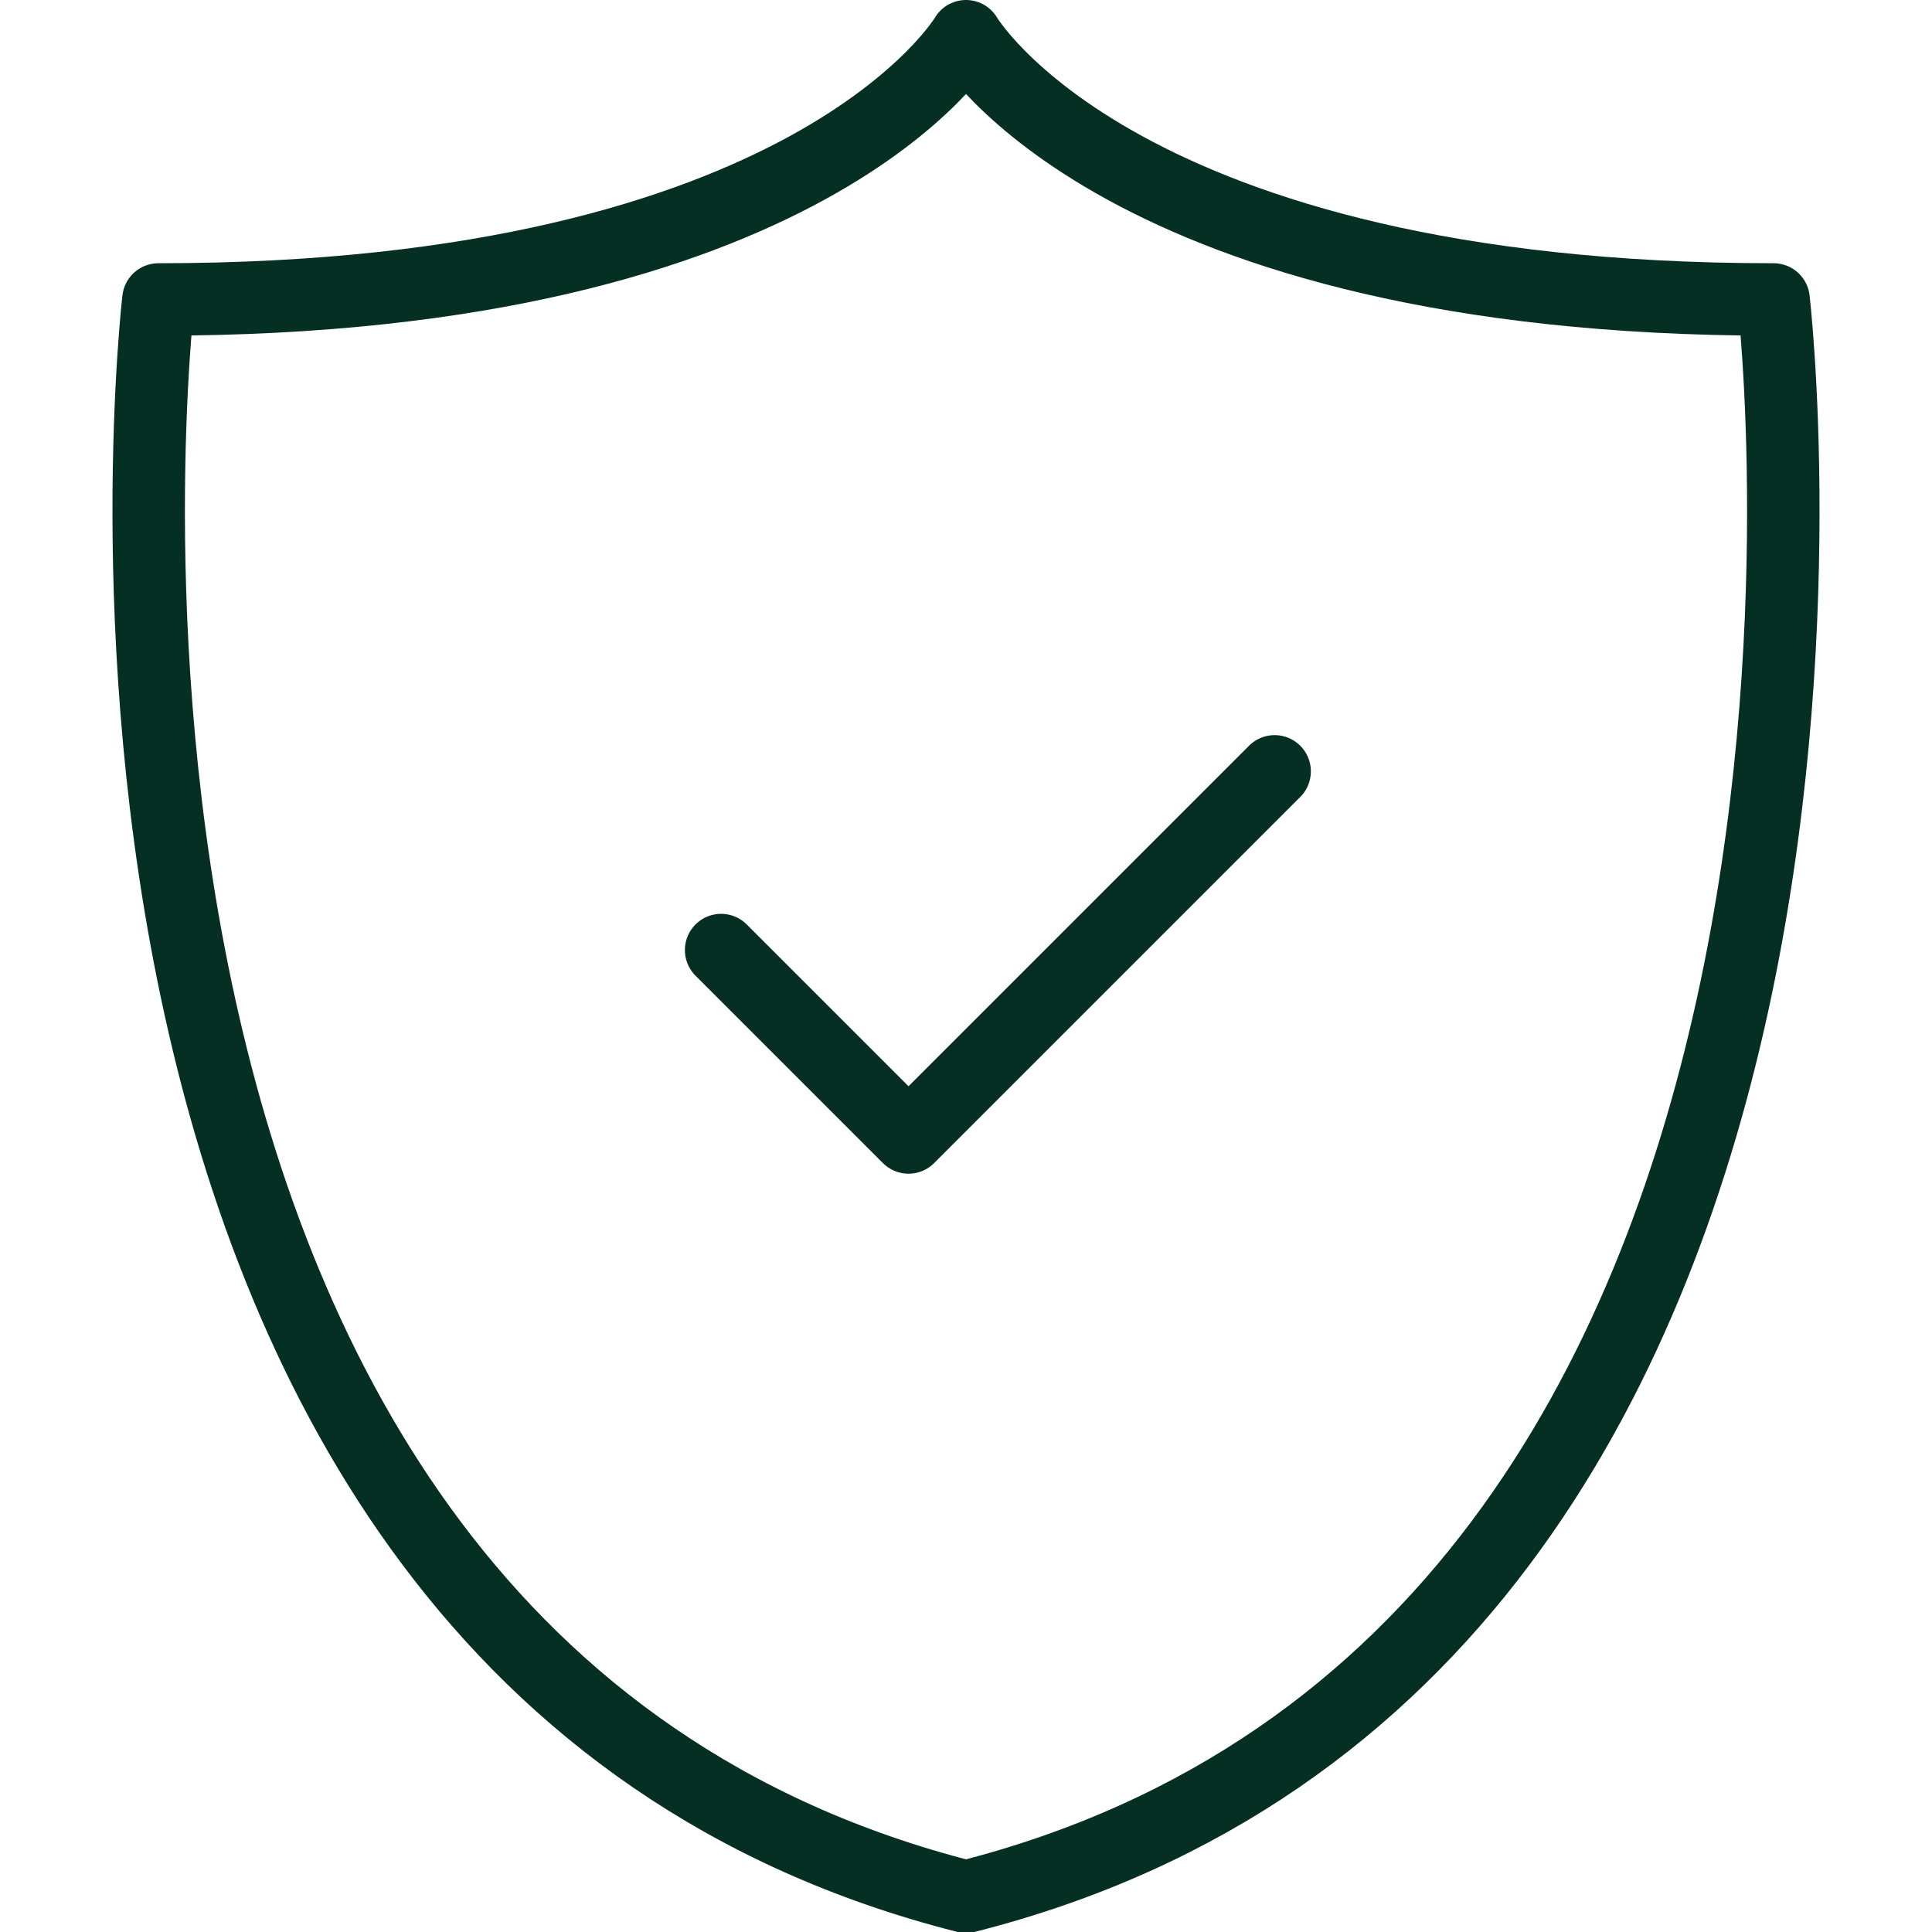
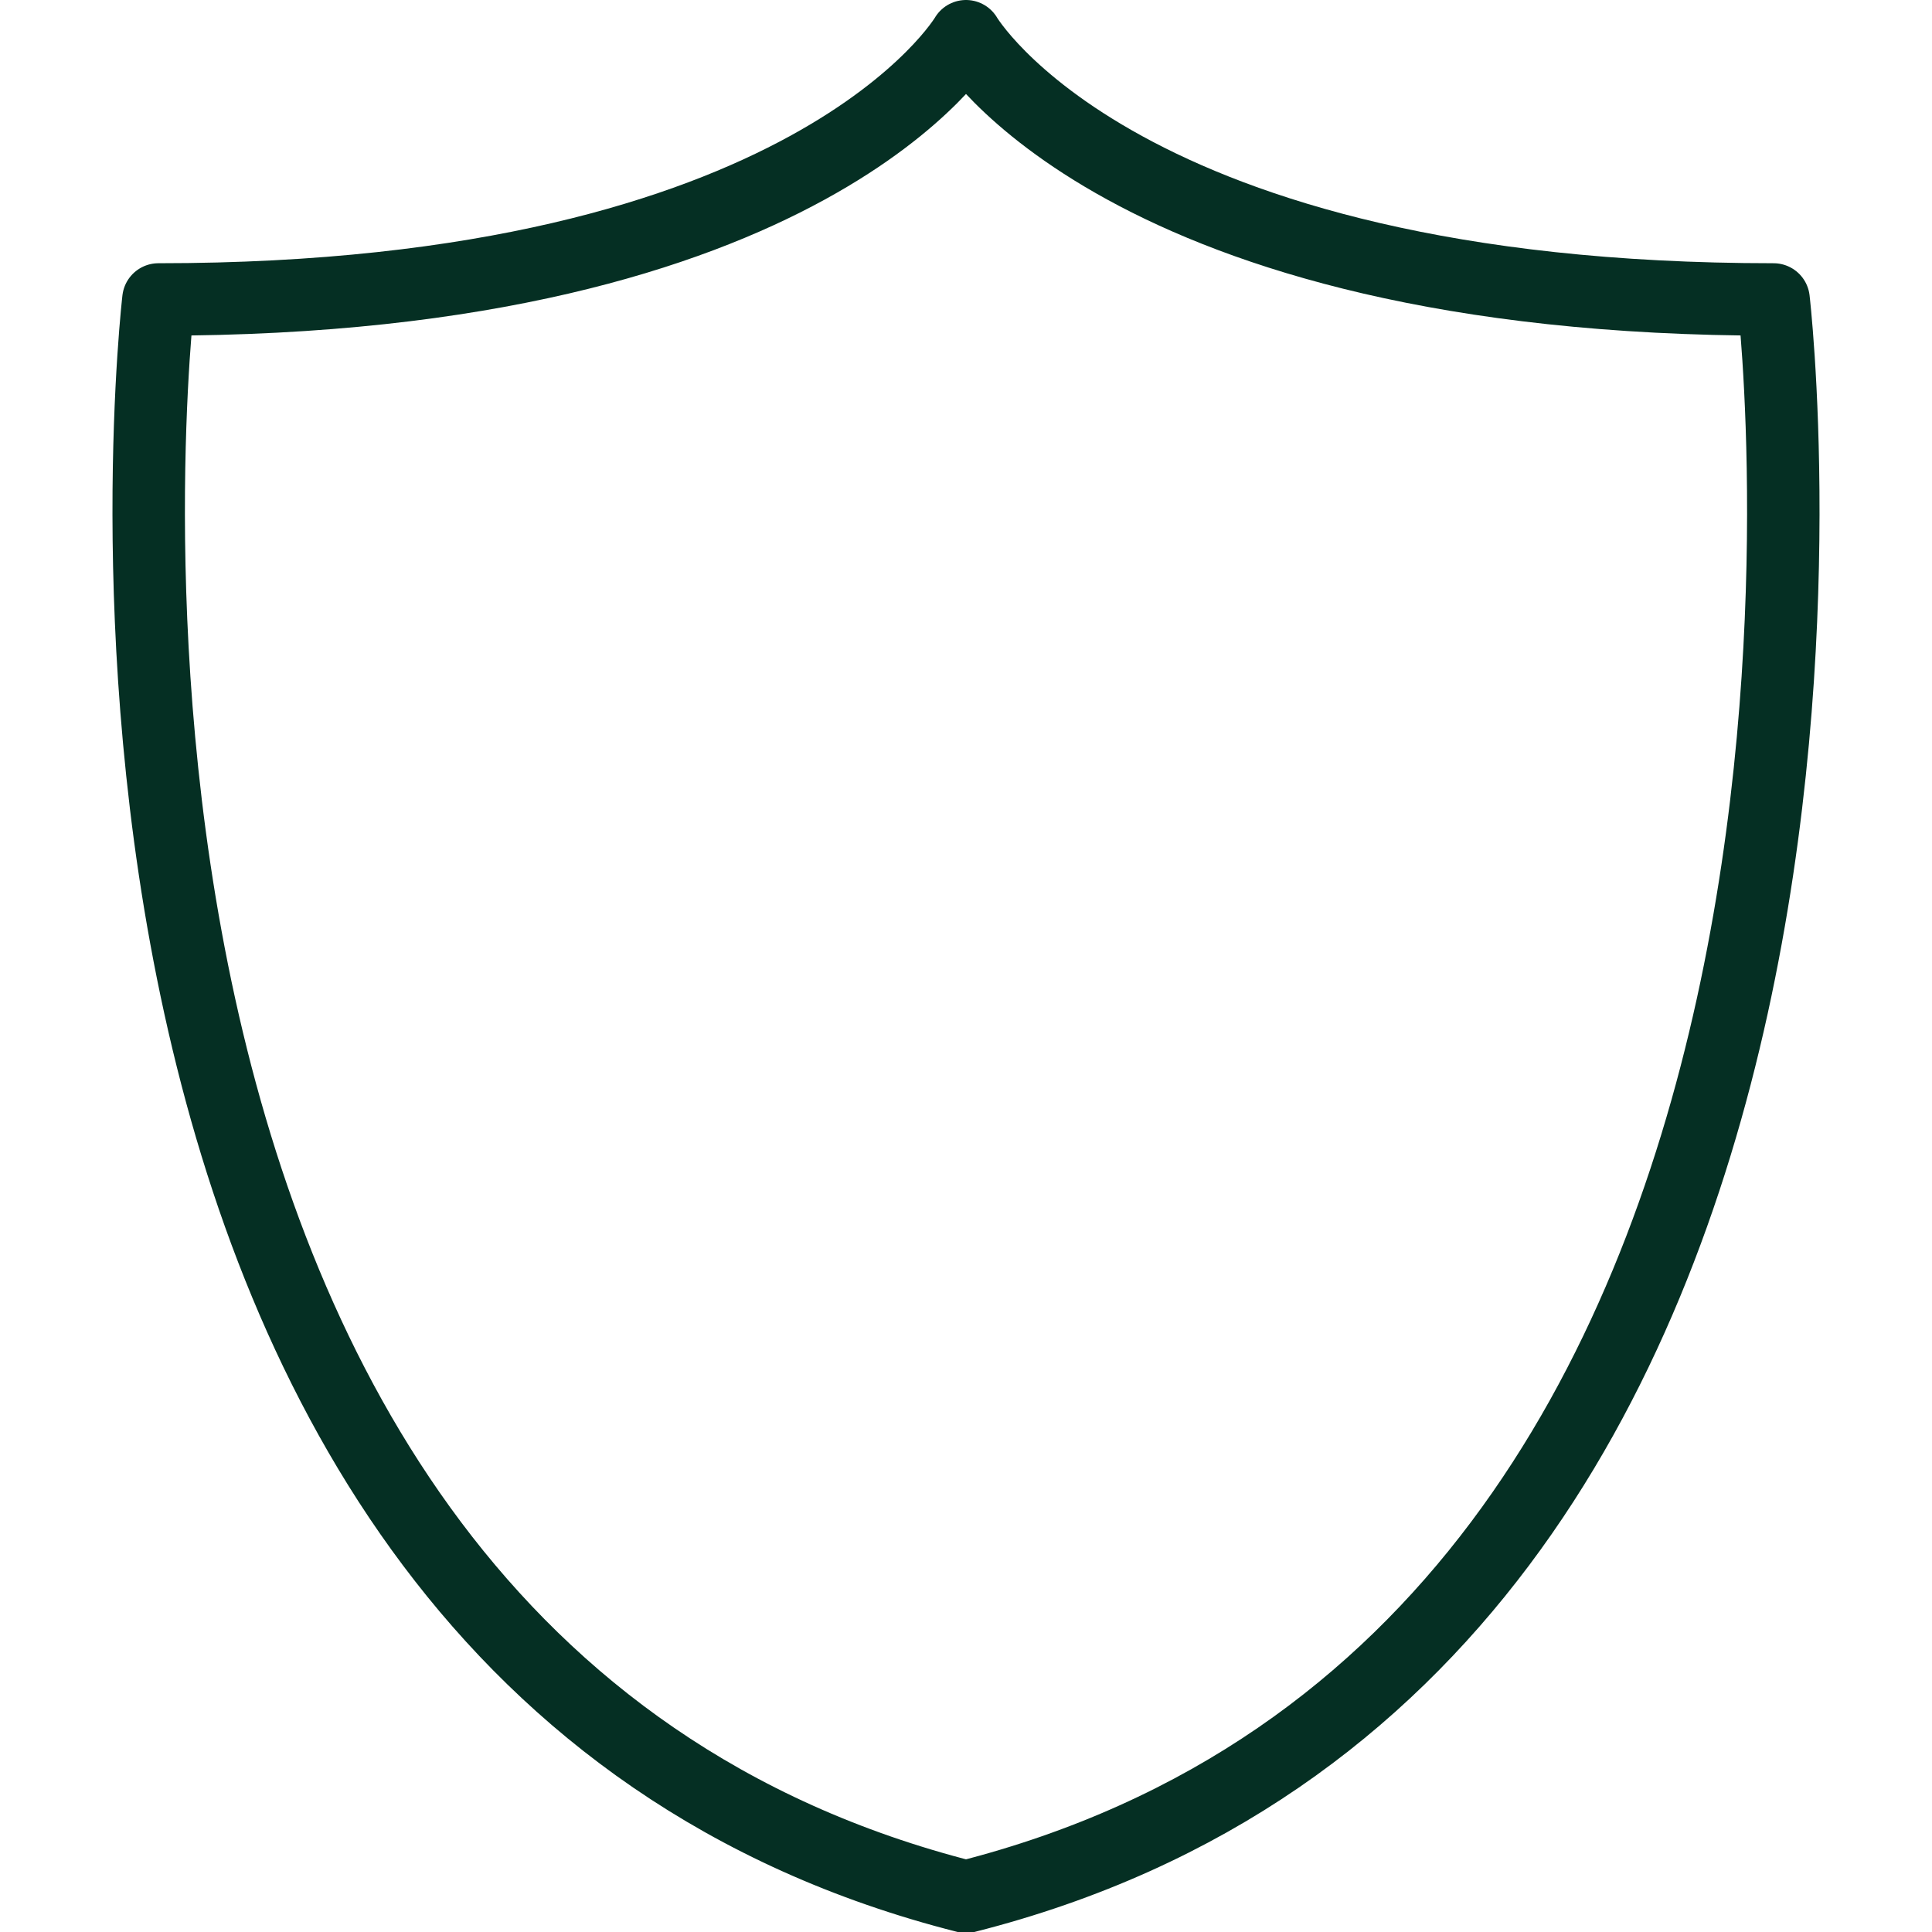
<svg xmlns="http://www.w3.org/2000/svg" viewBox="0 0 40 40" data-sanitized-data-name="Layer 1" data-name="Layer 1" id="Layer_1">
  <defs>
    <style>
      .cls-1 {
        fill: none;
        stroke: #052f23;
        stroke-linecap: round;
        stroke-linejoin: round;
        stroke-width: 1.5px;
      }
    </style>
  </defs>
-   <path d="M20,39.27C40.01,34.2,36.72,6.2,36.72,6.2,23.19,6.2,20,.75,20,.75c0,0-3.19,5.45-16.72,5.45C3.28,6.2-.01,34.2,20,39.27Z" class="cls-1" />
-   <polyline points="14.93 19.67 18.81 23.55 26.39 15.97" class="cls-1" />
+   <path d="M20,39.27C40.01,34.2,36.72,6.2,36.72,6.2,23.19,6.2,20,.75,20,.75c0,0-3.19,5.45-16.72,5.45C3.28,6.2-.01,34.2,20,39.27" class="cls-1" />
</svg>